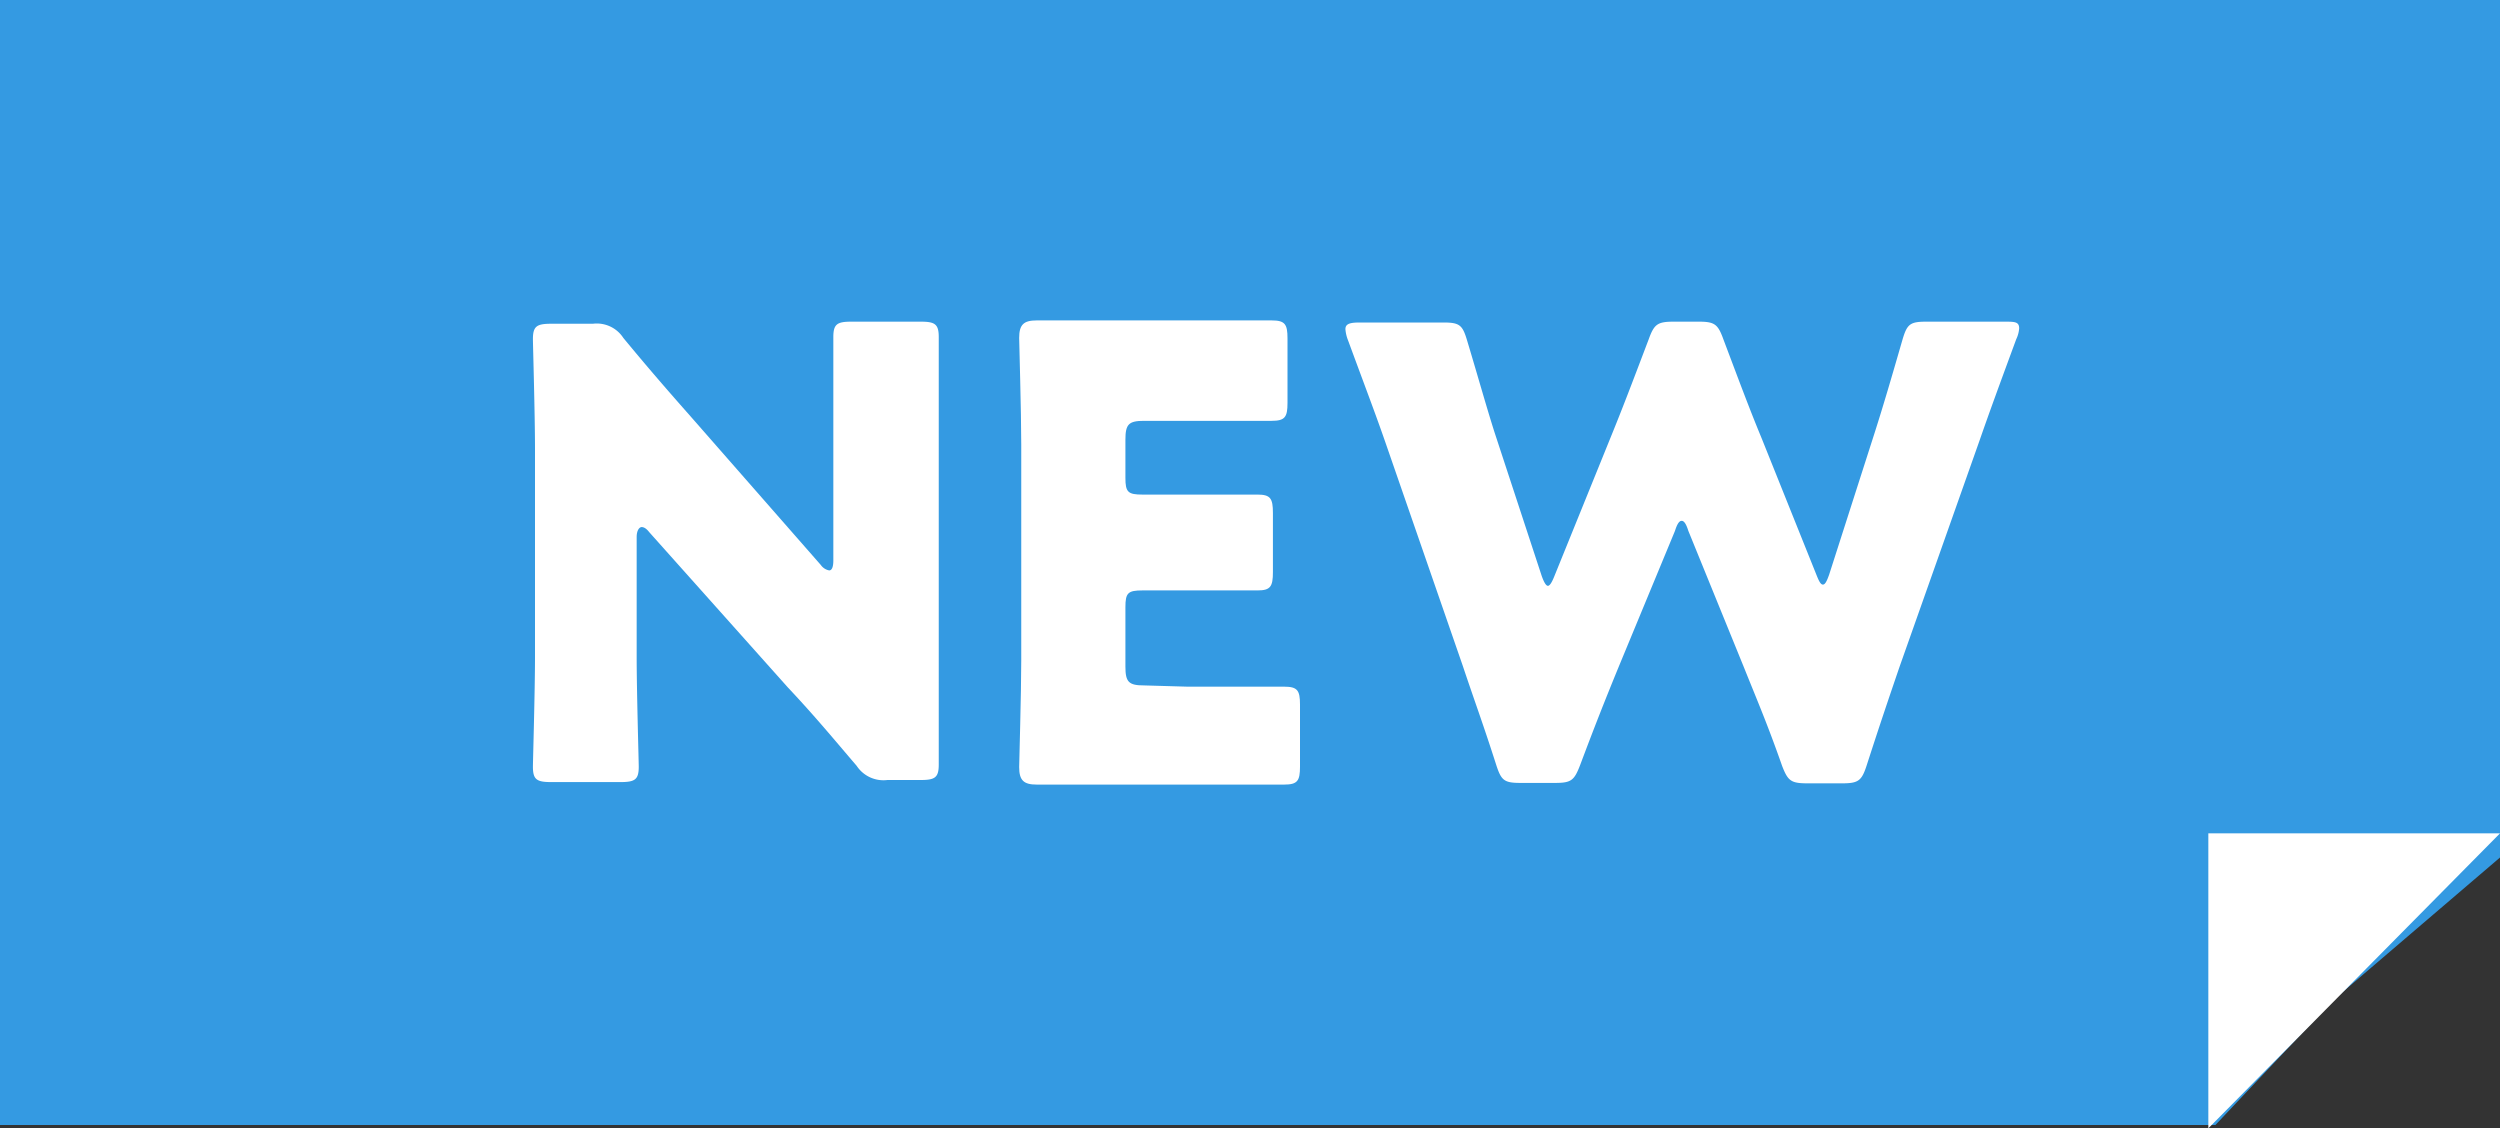
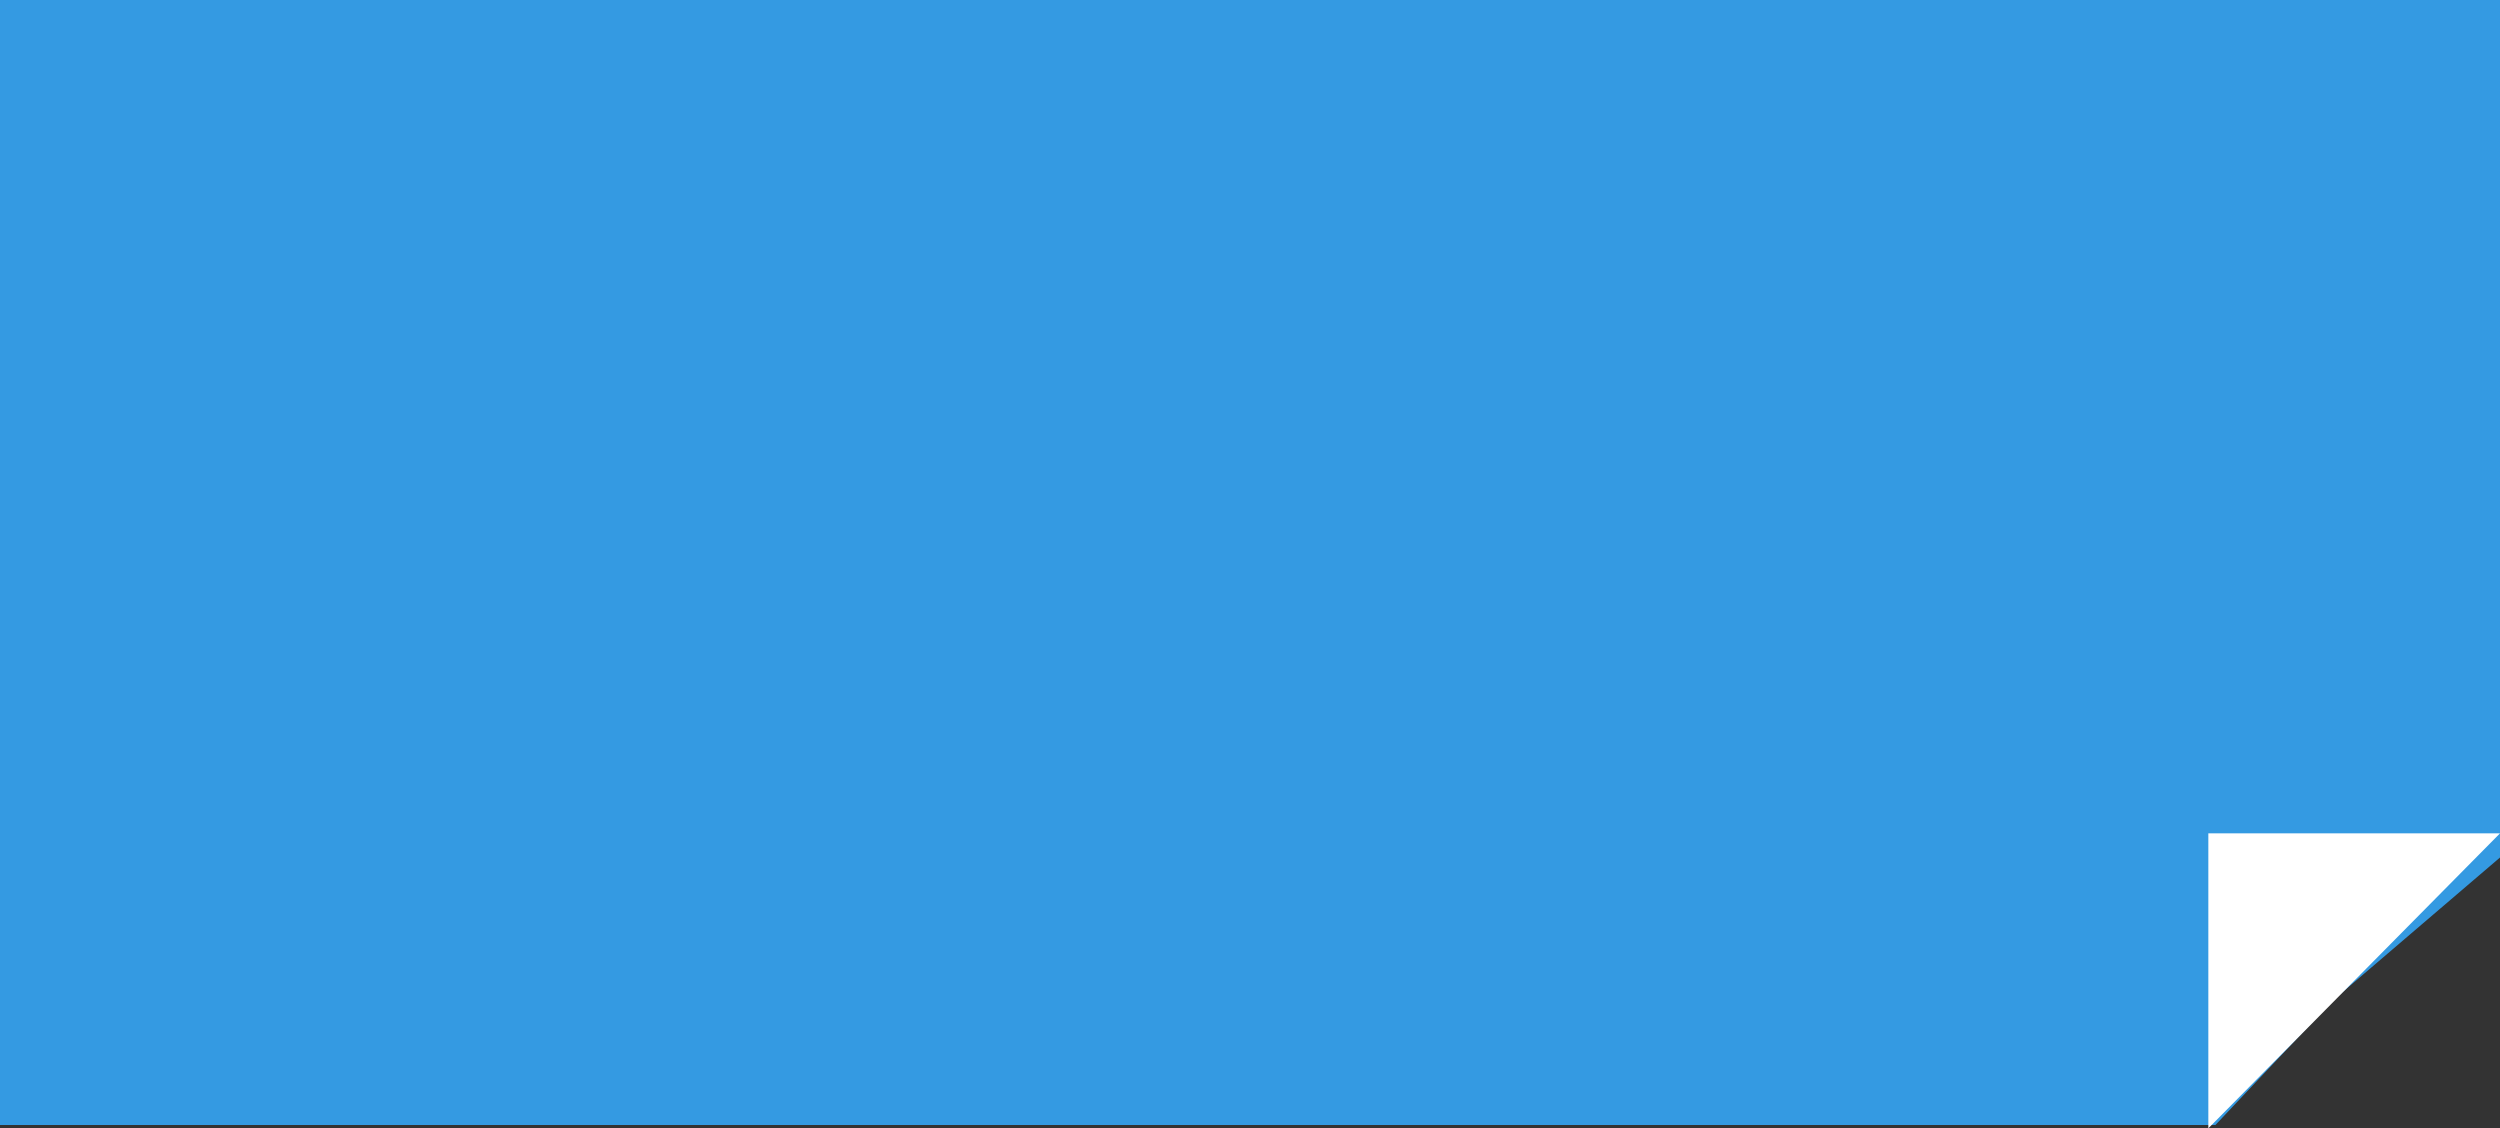
<svg xmlns="http://www.w3.org/2000/svg" width="60" height="27.08" viewBox="0 0 60 27.08">
  <rect x="0" y="0" width="60" height="27.08" fill="#333333" stroke="none" />
  <defs>
    <style>.cls-1{fill:#349ae2;}.cls-2{fill:#fff;}</style>
  </defs>
  <title>アセット 6</title>
  <g id="レイヤー_2" data-name="レイヤー 2">
    <g id="contents">
      <polygon class="cls-1" points="56 24 53.17 27 0 27 0 0 60 0 60 20.58 56 24" />
-       <path class="cls-2" d="M15.28,15.77c0,.8.05,2.52.05,2.63,0,.31-.09.37-.44.37H13.23c-.35,0-.44-.06-.44-.37,0-.11.05-1.83.05-2.63v-5c0-.8-.05-2.52-.05-2.63,0-.31.09-.37.44-.37h1a.76.76,0,0,1,.73.34c.56.68,1.08,1.28,1.62,1.89l3.12,3.56a.32.32,0,0,0,.2.13c.06,0,.1-.07.1-.24V10.72c0-.8,0-2.52,0-2.63,0-.31.09-.37.43-.37h1.67c.34,0,.43.06.43.37,0,.11,0,1.83,0,2.63v5c0,.8,0,2.52,0,2.63,0,.31-.09.37-.43.37H21.3a.77.77,0,0,1-.74-.34c-.54-.63-1-1.19-1.65-1.88l-3.33-3.73c-.07-.09-.13-.12-.18-.12s-.12.07-.12.24Z" />
-       <path class="cls-2" d="M28.5,16.48l2.32,0c.32,0,.38.09.38.43v1.49c0,.34-.06.43-.38.43l-2.32,0H27l-2.12,0c-.31,0-.42-.1-.42-.42,0-.1.05-1.77.05-2.56V10.67c0-.79-.05-2.46-.05-2.56,0-.32.11-.42.42-.42l2.12,0h1.2l2.32,0c.32,0,.38.09.38.43V9.67c0,.34-.06.43-.38.43l-2.32,0h-.74c-.37,0-.45.08-.45.45v.92c0,.34.06.4.41.4h.43l2.33,0c.31,0,.37.09.37.44v1.42c0,.35-.06.44-.37.44l-2.33,0h-.43c-.35,0-.41.06-.41.4V16c0,.37.08.45.45.45Z" />
-       <path class="cls-2" d="M38.85,16c-.32.78-.57,1.41-.93,2.37-.14.36-.21.42-.6.42h-.83c-.39,0-.46-.06-.58-.43-.32-1-.53-1.56-.8-2.37l-1.87-5.4c-.24-.69-.47-1.29-.89-2.43a.9.9,0,0,1-.06-.26c0-.13.11-.16.35-.16h2c.39,0,.46.06.57.43.3,1,.46,1.58.66,2.21L37,13.82c.06.17.11.24.15.24s.09-.07.15-.22l1.35-3.33c.29-.71.51-1.29.92-2.37.13-.36.21-.42.6-.42h.6c.38,0,.46.06.59.42.4,1.06.63,1.68.92,2.38l1.32,3.29c.06.15.1.22.15.22s.09-.07.15-.24L45,10.36c.2-.63.36-1.17.66-2.21.11-.37.18-.43.57-.43h1.88c.24,0,.35,0,.35.16a.72.72,0,0,1-.07.26c-.42,1.14-.64,1.74-.88,2.43L45.59,16c-.27.79-.49,1.44-.79,2.37-.12.37-.2.43-.59.43h-.83c-.4,0-.47-.06-.61-.42-.35-1-.61-1.6-.91-2.35l-1.34-3.29c-.05-.16-.1-.24-.16-.24s-.11.08-.16.24Z" />
      <polyline class="cls-2" points="60 20 53 27.08 53 20 60 20" />
    </g>
  </g>
</svg>